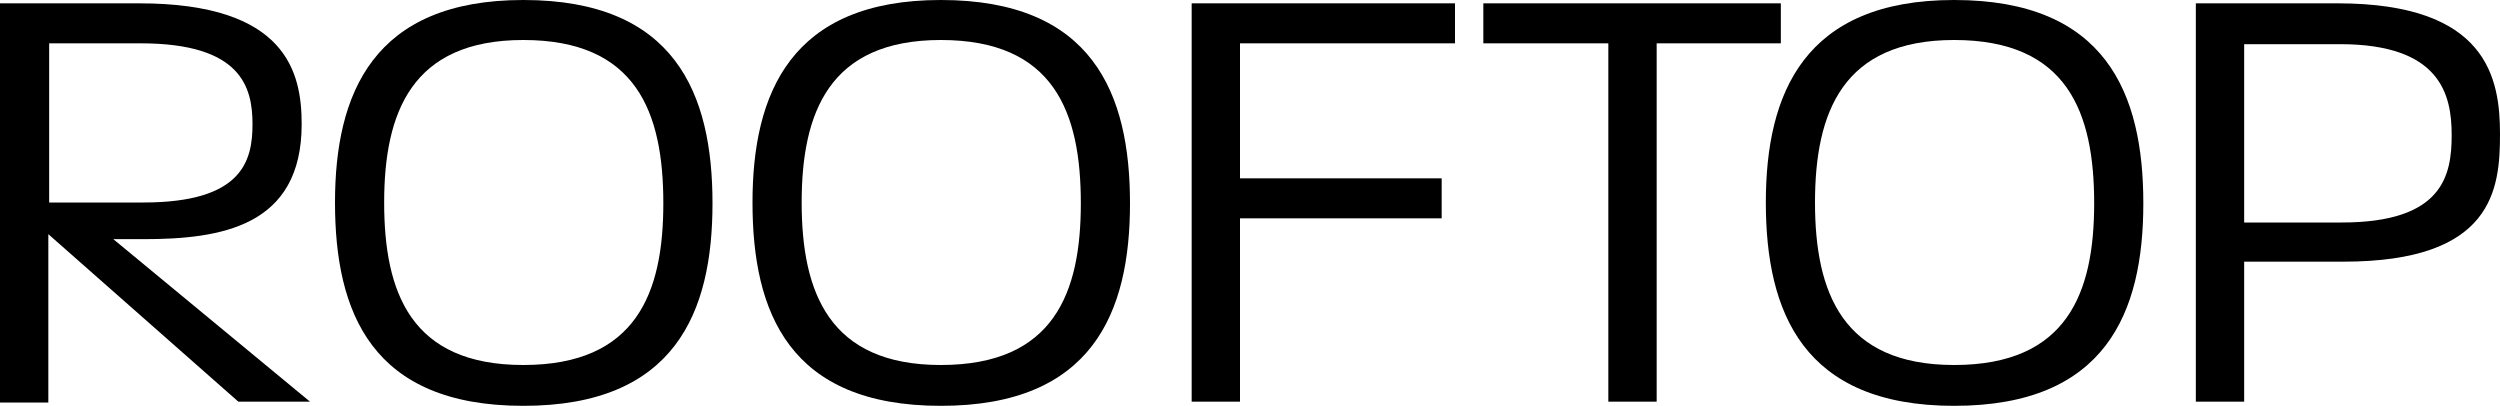
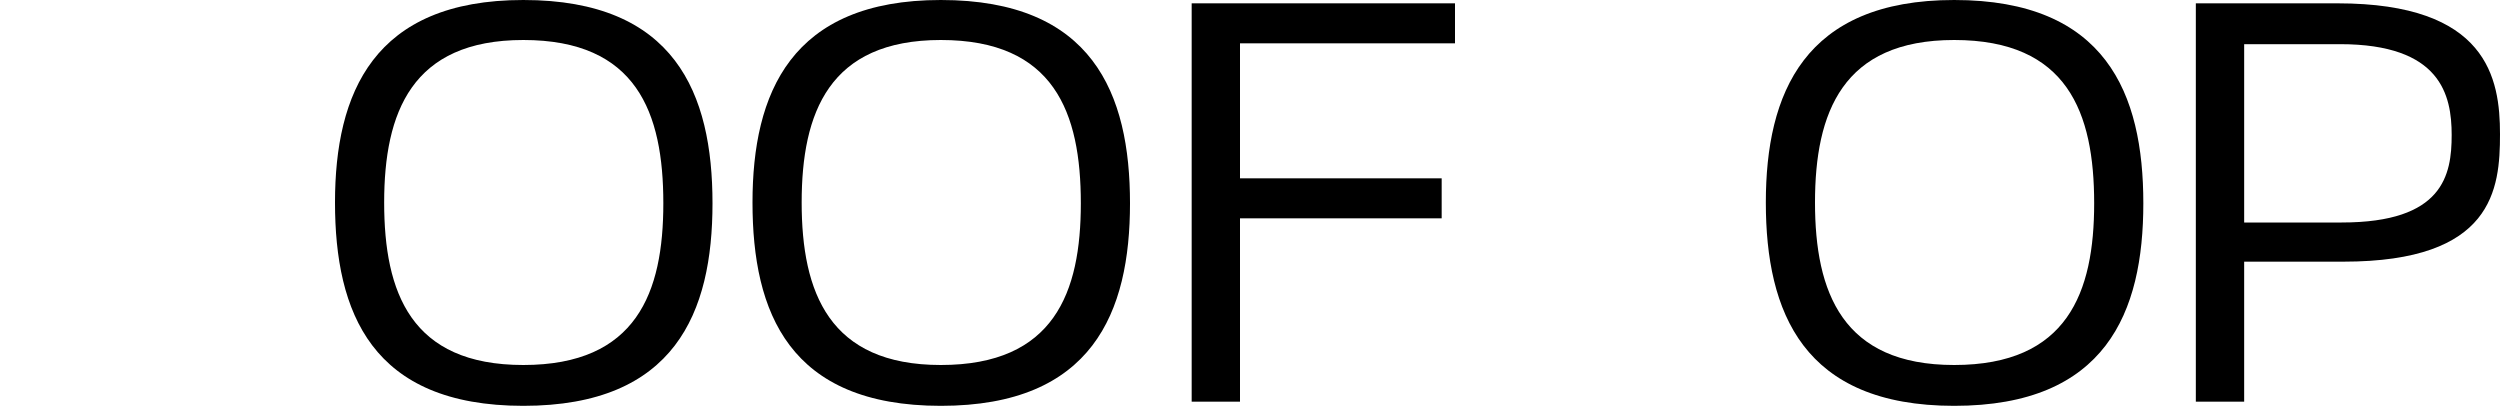
<svg xmlns="http://www.w3.org/2000/svg" version="1.1" id="레이어_1" x="0px" y="0px" viewBox="0 0 300 48.7" style="enable-background:new 0 0 300 48.7;" xml:space="preserve">
  <g>
    <g>
-       <path d="M0,0.4h16.7c17.7,0,19.5,8.3,19.5,14.5c0,12.3-9.7,13.8-19,13.8h-3.6l23.6,19.5h-8.6L5.8,28.1v20.2H0V0.4z M17.2,24.3    c11.9,0,13.1-5,13.1-9.4c0-4.4-1.3-9.7-13.4-9.7h-11v19.1H17.2z" />
      <path d="M40.2,24.3C40.2,11.2,44.8,0,62.8,0C81,0,85.5,11.2,85.5,24.4c0,13.1-4.5,24.3-22.7,24.3C44.6,48.7,40.2,37.5,40.2,24.3z     M62.8,43.8c13.6,0,16.8-8.7,16.8-19.4c0-10.9-3.2-19.6-16.8-19.6c-13.4,0-16.7,8.7-16.7,19.5S49.3,43.8,62.8,43.8z" />
      <path d="M90.3,24.3C90.3,11.2,94.9,0,112.9,0c18.2,0,22.7,11.2,22.7,24.4c0,13.1-4.5,24.3-22.7,24.3    C94.7,48.7,90.3,37.5,90.3,24.3z M112.9,43.8c13.6,0,16.8-8.7,16.8-19.4c0-10.9-3.2-19.6-16.8-19.6c-13.4,0-16.7,8.7-16.7,19.5    S99.5,43.8,112.9,43.8z" />
      <path d="M142.9,0.4h31.7v4.8h-25.8v16.2h24.2v4.8h-24.2v22h-5.8V0.4z" />
-       <path d="M193,5.2H178V0.4h35.7v4.8h-14.9v43H193V5.2z" />
      <path d="M211.9,24.3c0-13.1,4.6-24.3,22.6-24.3c18.2,0,22.7,11.2,22.7,24.4c0,13.1-4.5,24.3-22.7,24.3    C216.4,48.7,211.9,37.5,211.9,24.3z M234.5,43.8c13.6,0,16.8-8.7,16.8-19.4c0-10.9-3.2-19.6-16.8-19.6c-13.4,0-16.7,8.7-16.7,19.5    S221.1,43.8,234.5,43.8z" />
      <path d="M263.5,0.4h17c18,0,19.5,9,19.5,15.7c0,6.6-0.8,15.3-18.8,15.3h-11.9v16.8h-5.8V0.4z M281,26.7c12.2,0,13.2-5.7,13.2-10.5    c0-4.8-1.3-10.9-13.4-10.9h-11.5v21.4H281z" />
    </g>
  </g>
</svg>